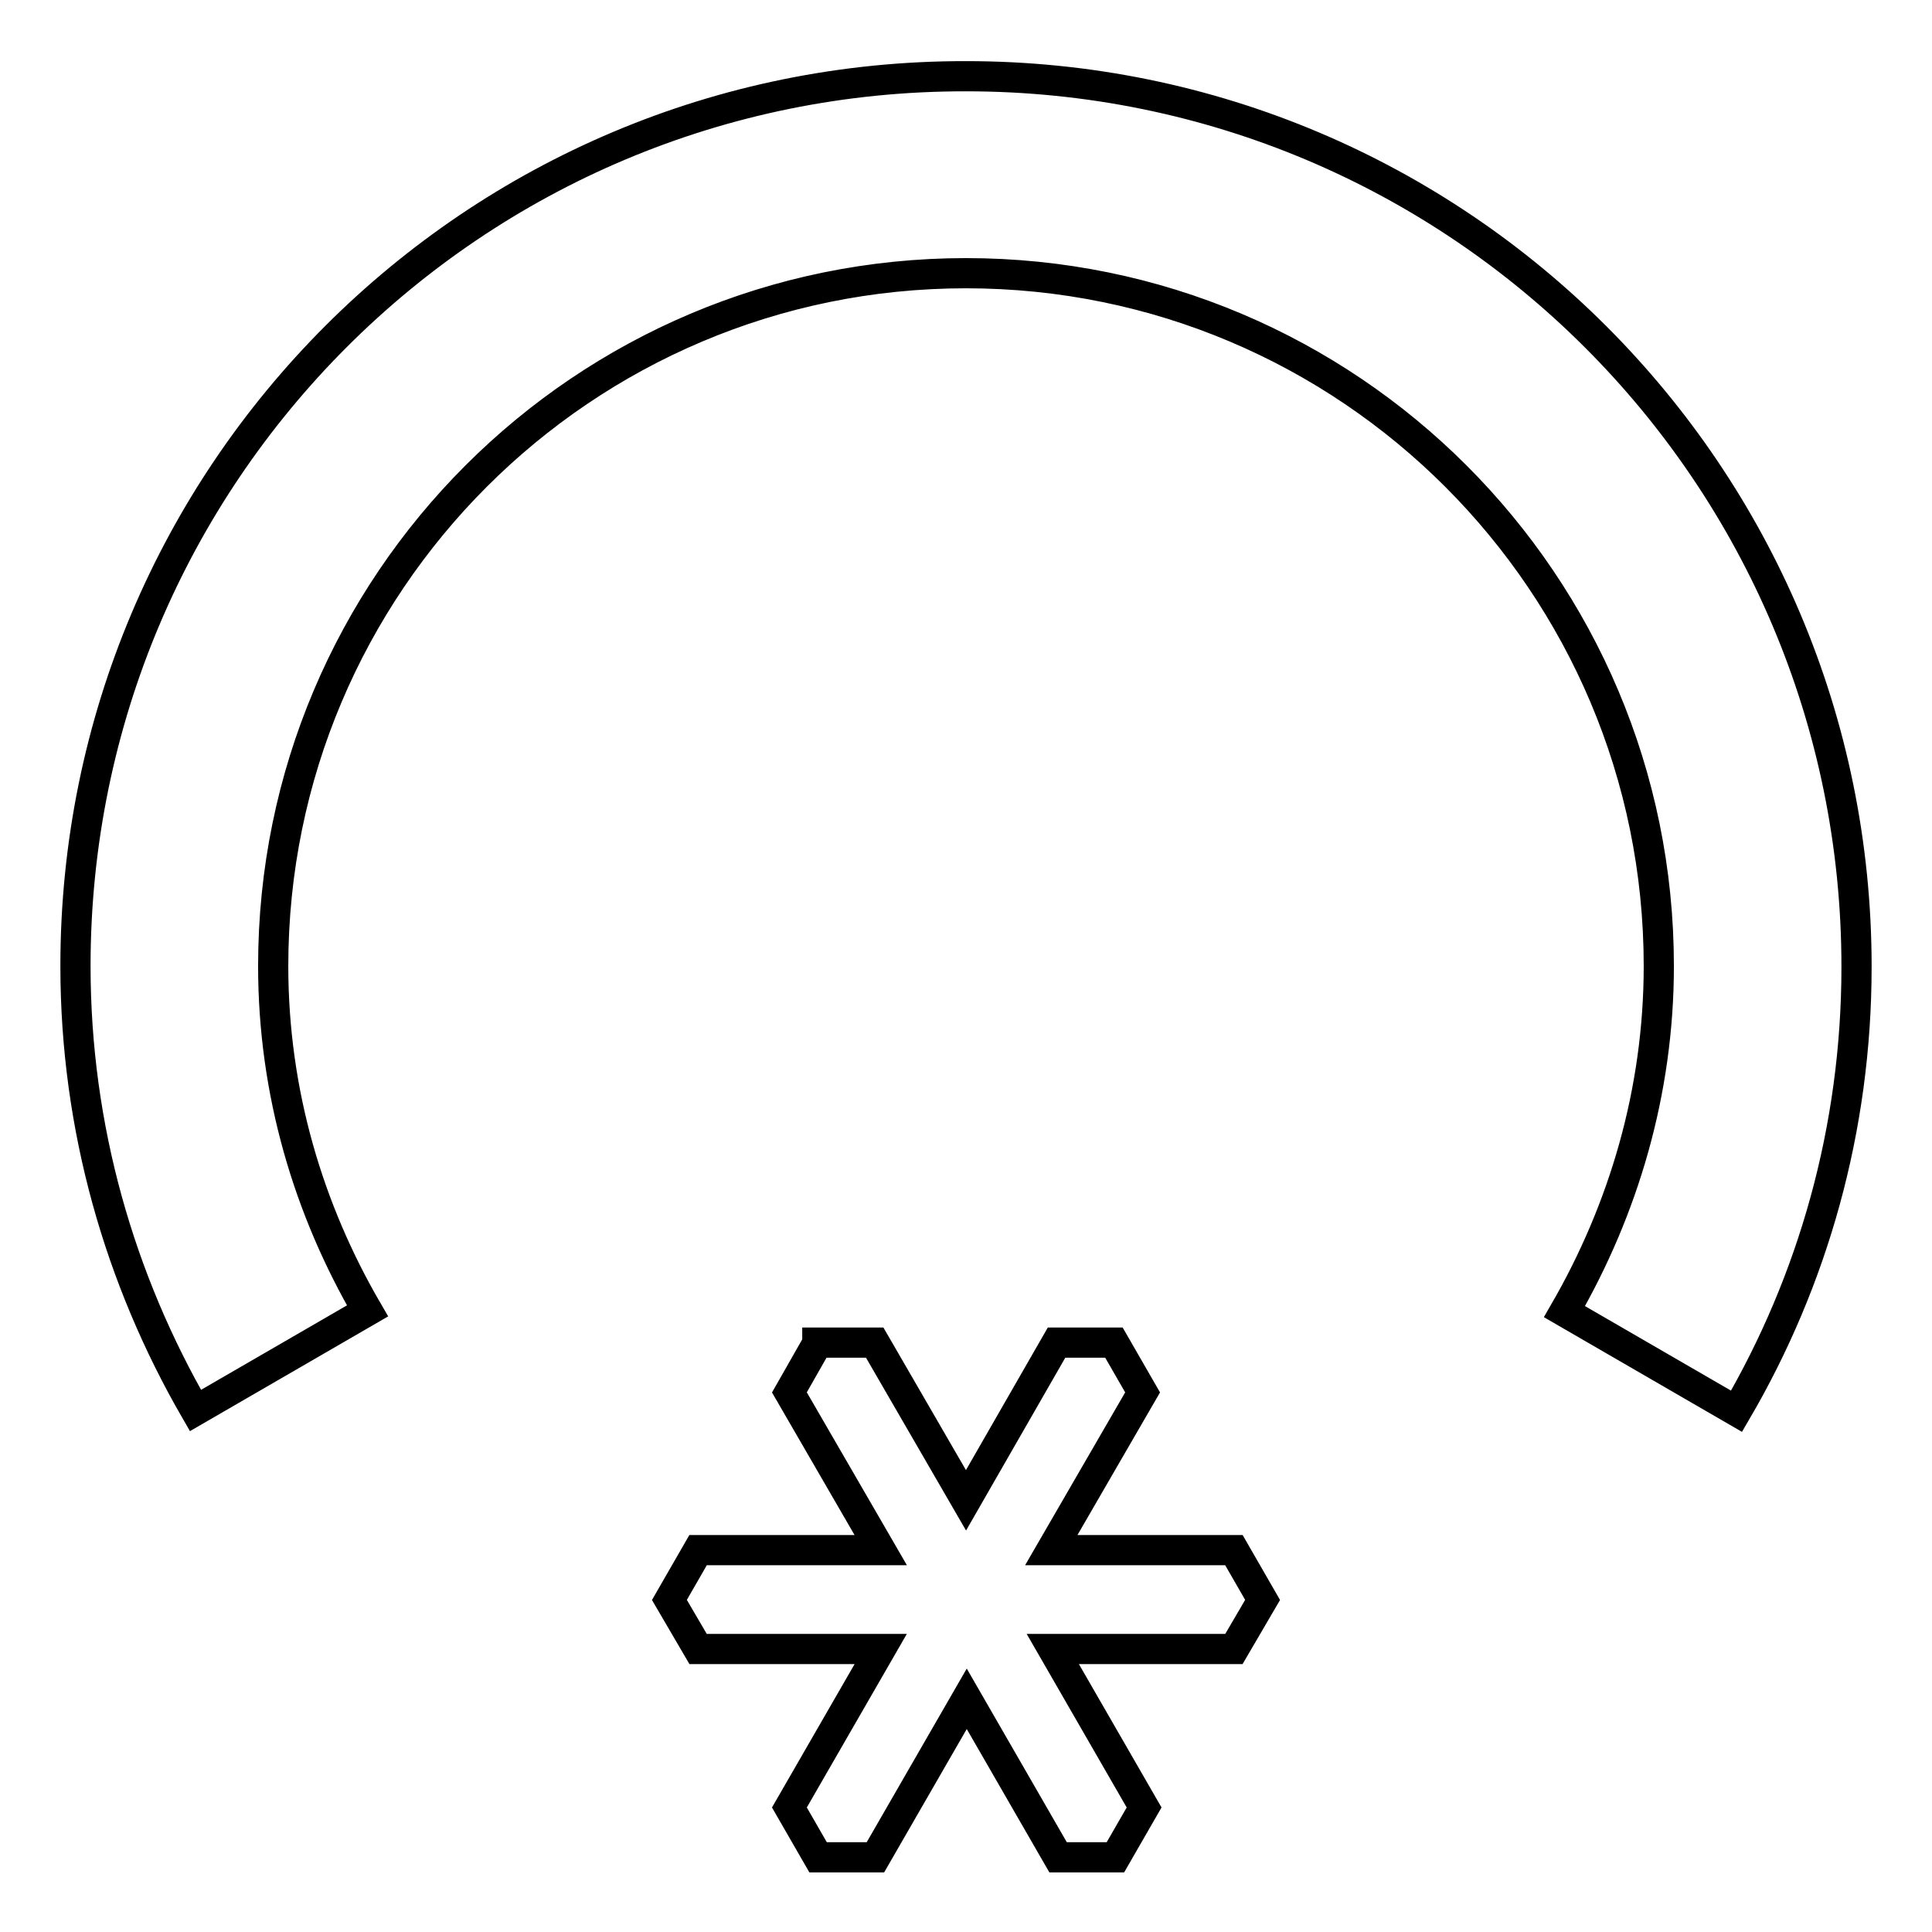
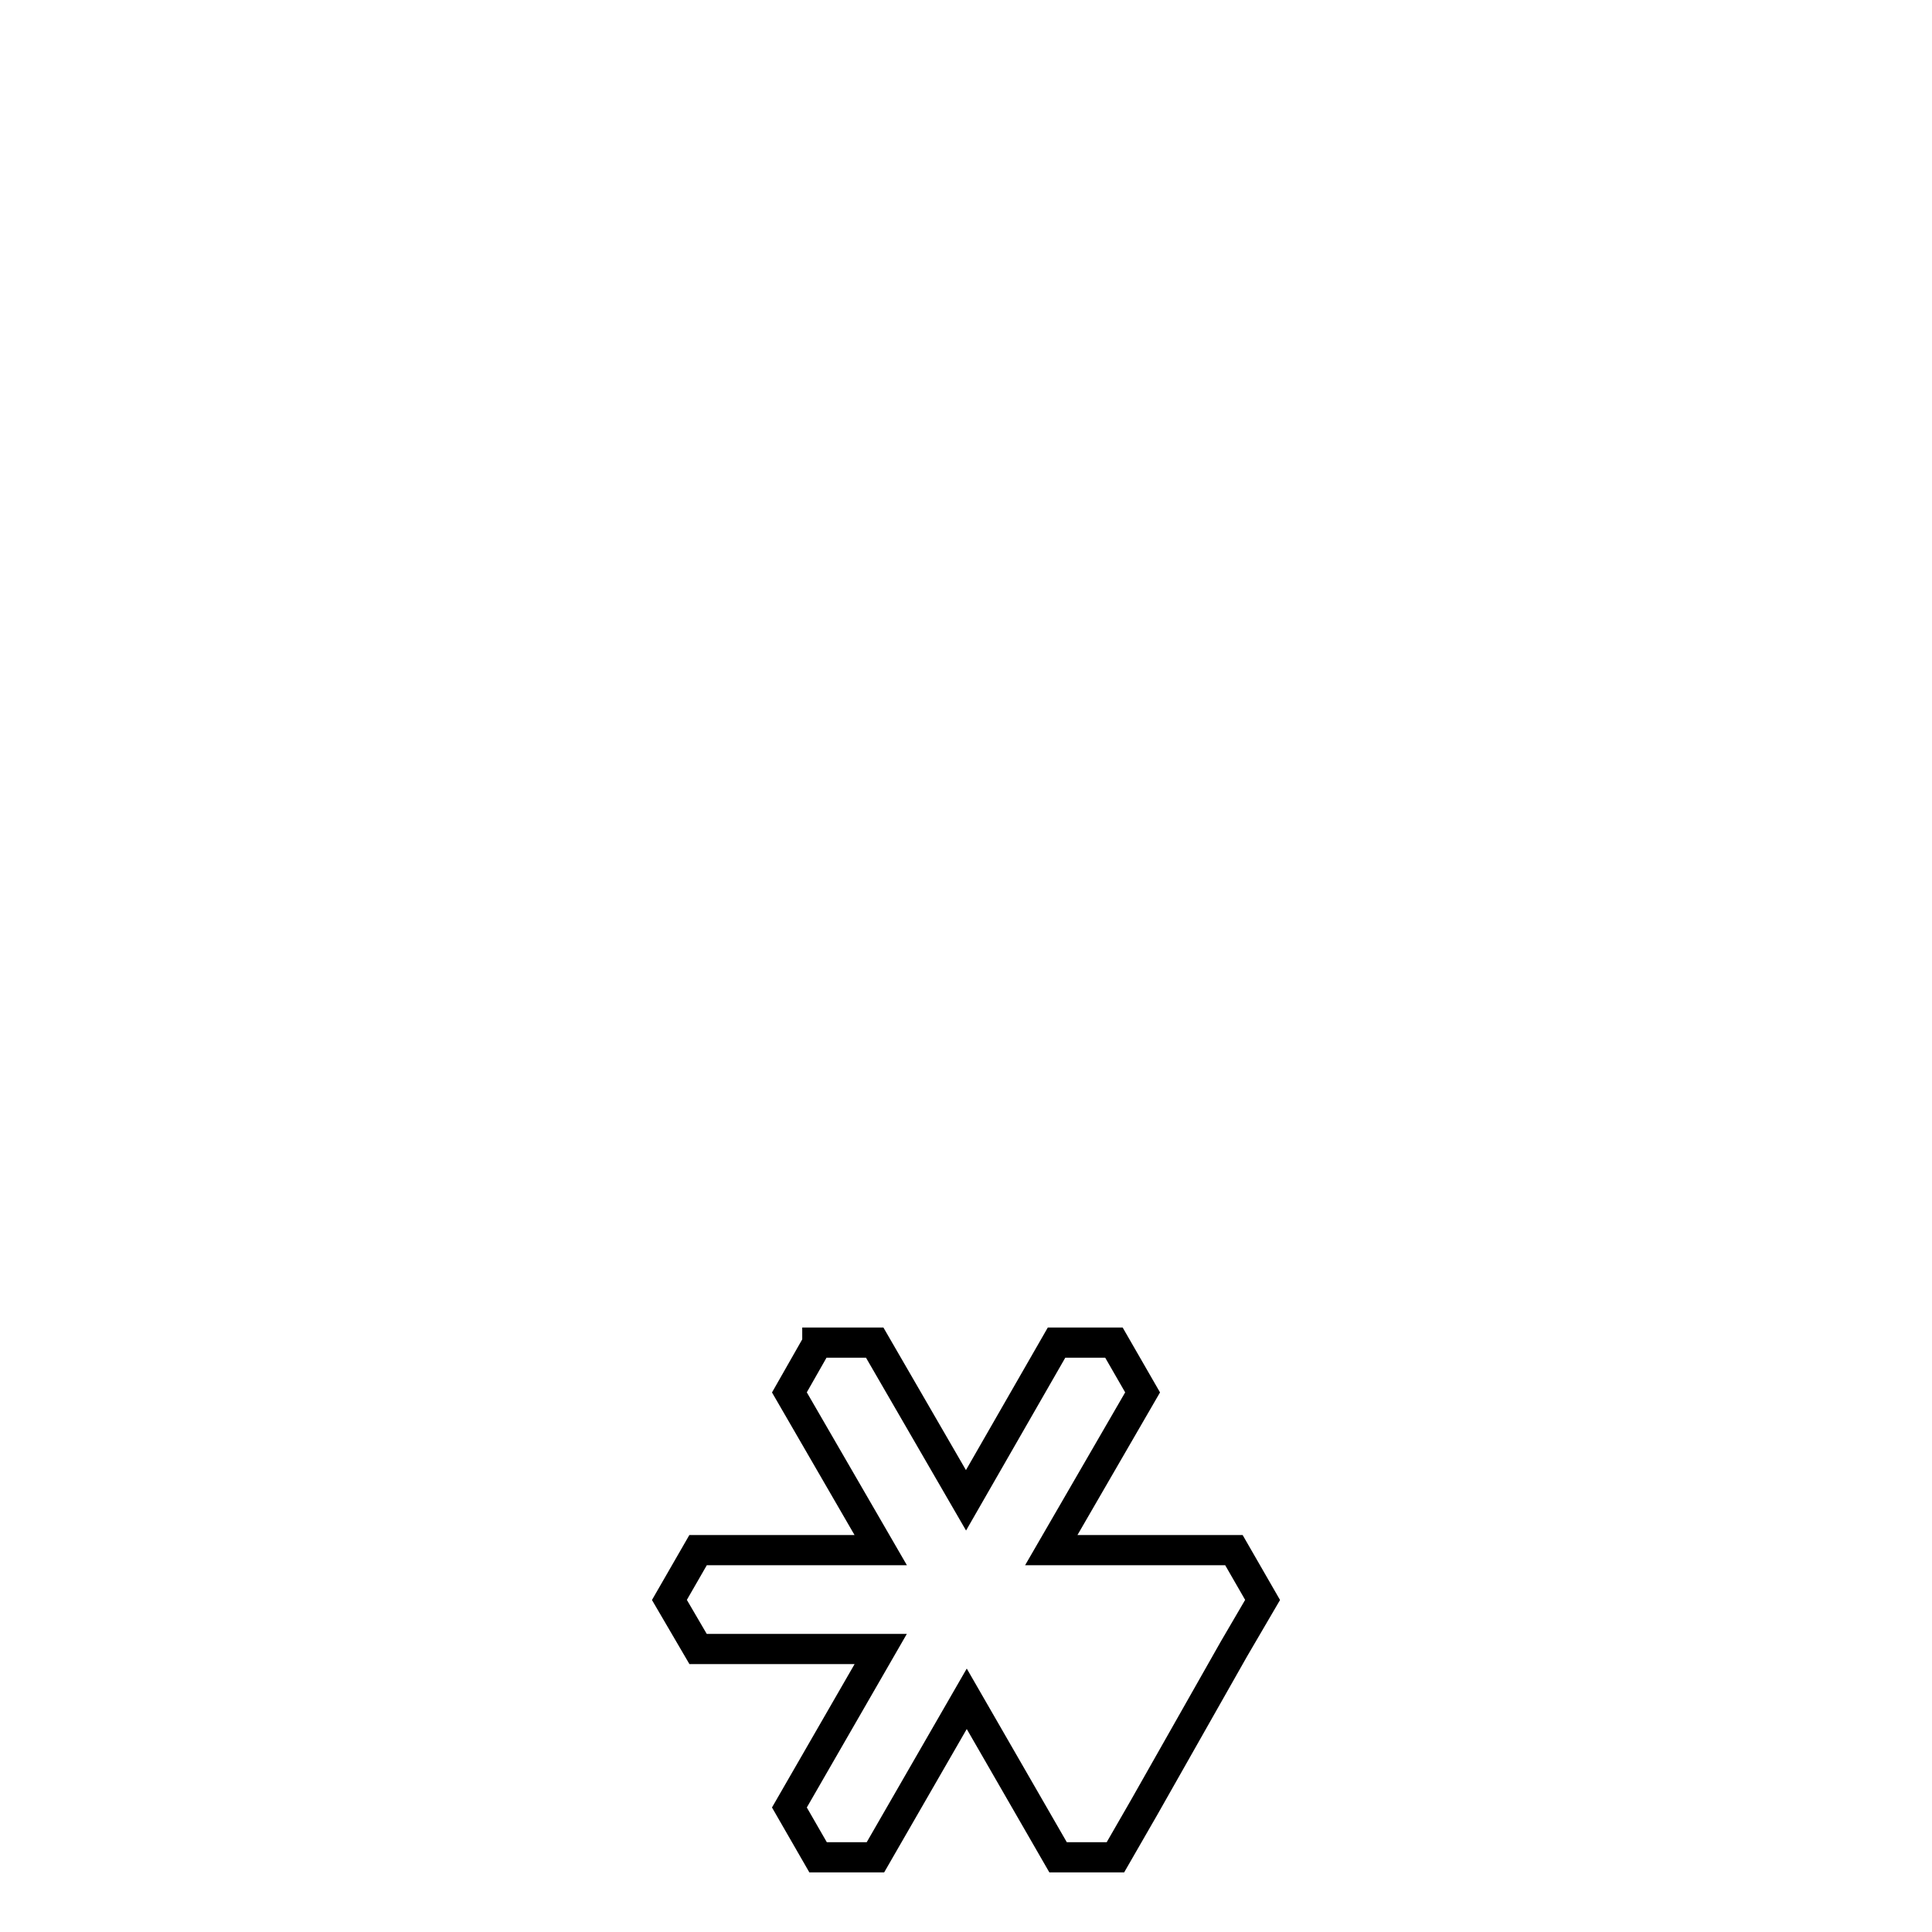
<svg xmlns="http://www.w3.org/2000/svg" version="1.1" x="0px" y="0px" viewBox="0 0 256 256" enable-background="new 0 0 256 256" xml:space="preserve">
  <g>
    <g>
-       <path stroke-width="4" fill-opacity="0" stroke="#000000" d="M36.2,128c0-50.7,41.1-91.8,91.8-91.8c50.7,0,91.8,41.1,91.8,91.8c0,16.7-4.7,32.3-12.5,45.8l22.8,13.2c10.1-17.3,15.9-37.4,15.9-58.9c0-65.2-52.8-118-118-118C62.8,10,10,62.8,10,128c0,21.5,5.9,41.6,15.9,58.9l22.8-13.2C40.9,160.3,36.2,144.8,36.2,128" />
-       <path stroke-width="4" fill-opacity="0" stroke="#000000" d="M163.5,218.5l3.8-6.5l-3.8-6.6h-24.2l12.1-20.9l-3.8-6.6h-7.6L128,198.8l-12.1-20.9h-7.6l0,0.1l-3.7,6.5l12.1,20.9H92.5l-3.8,6.6l3.8,6.5h24.2l-12.1,21l3.8,6.6h7.6l12.1-21l12.1,21h7.6l3.8-6.6l-12.1-21L163.5,218.5L163.5,218.5z" />
+       <path stroke-width="4" fill-opacity="0" stroke="#000000" d="M163.5,218.5l3.8-6.5l-3.8-6.6h-24.2l12.1-20.9l-3.8-6.6h-7.6L128,198.8l-12.1-20.9h-7.6l0,0.1l-3.7,6.5l12.1,20.9H92.5l-3.8,6.6l3.8,6.5h24.2l-12.1,21l3.8,6.6h7.6l12.1-21l12.1,21h7.6l3.8-6.6L163.5,218.5L163.5,218.5z" />
    </g>
  </g>
</svg>